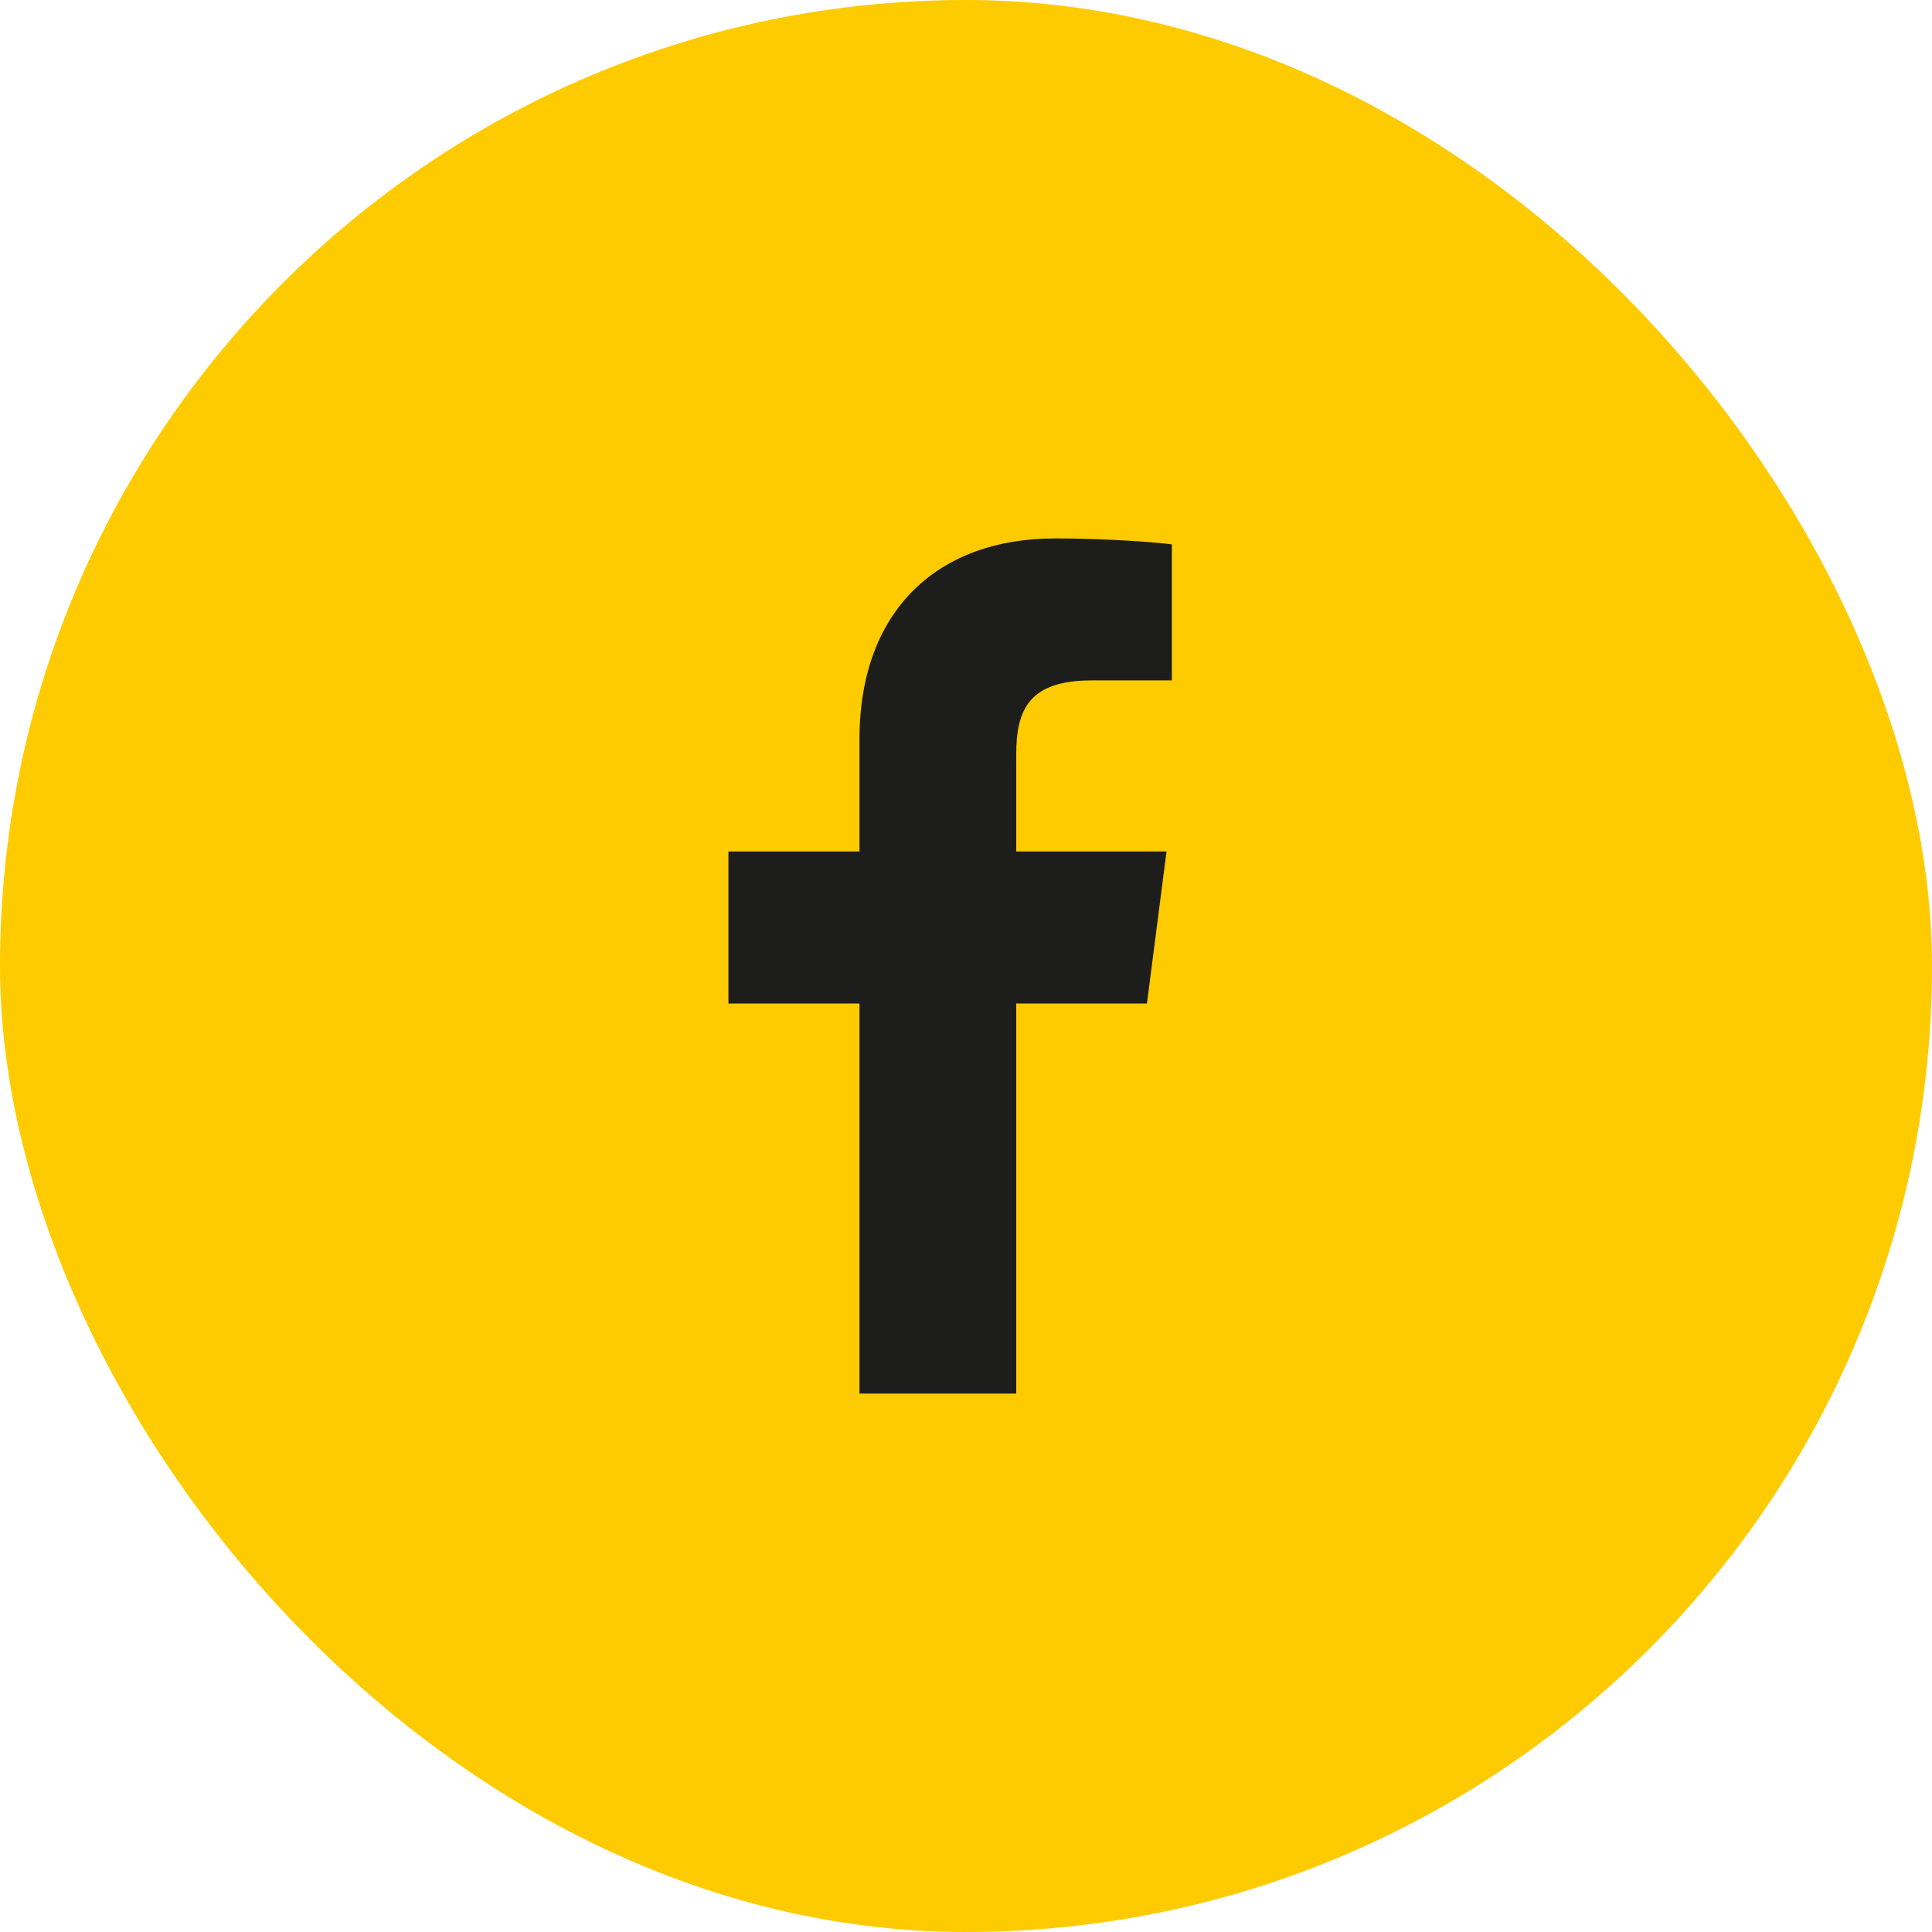
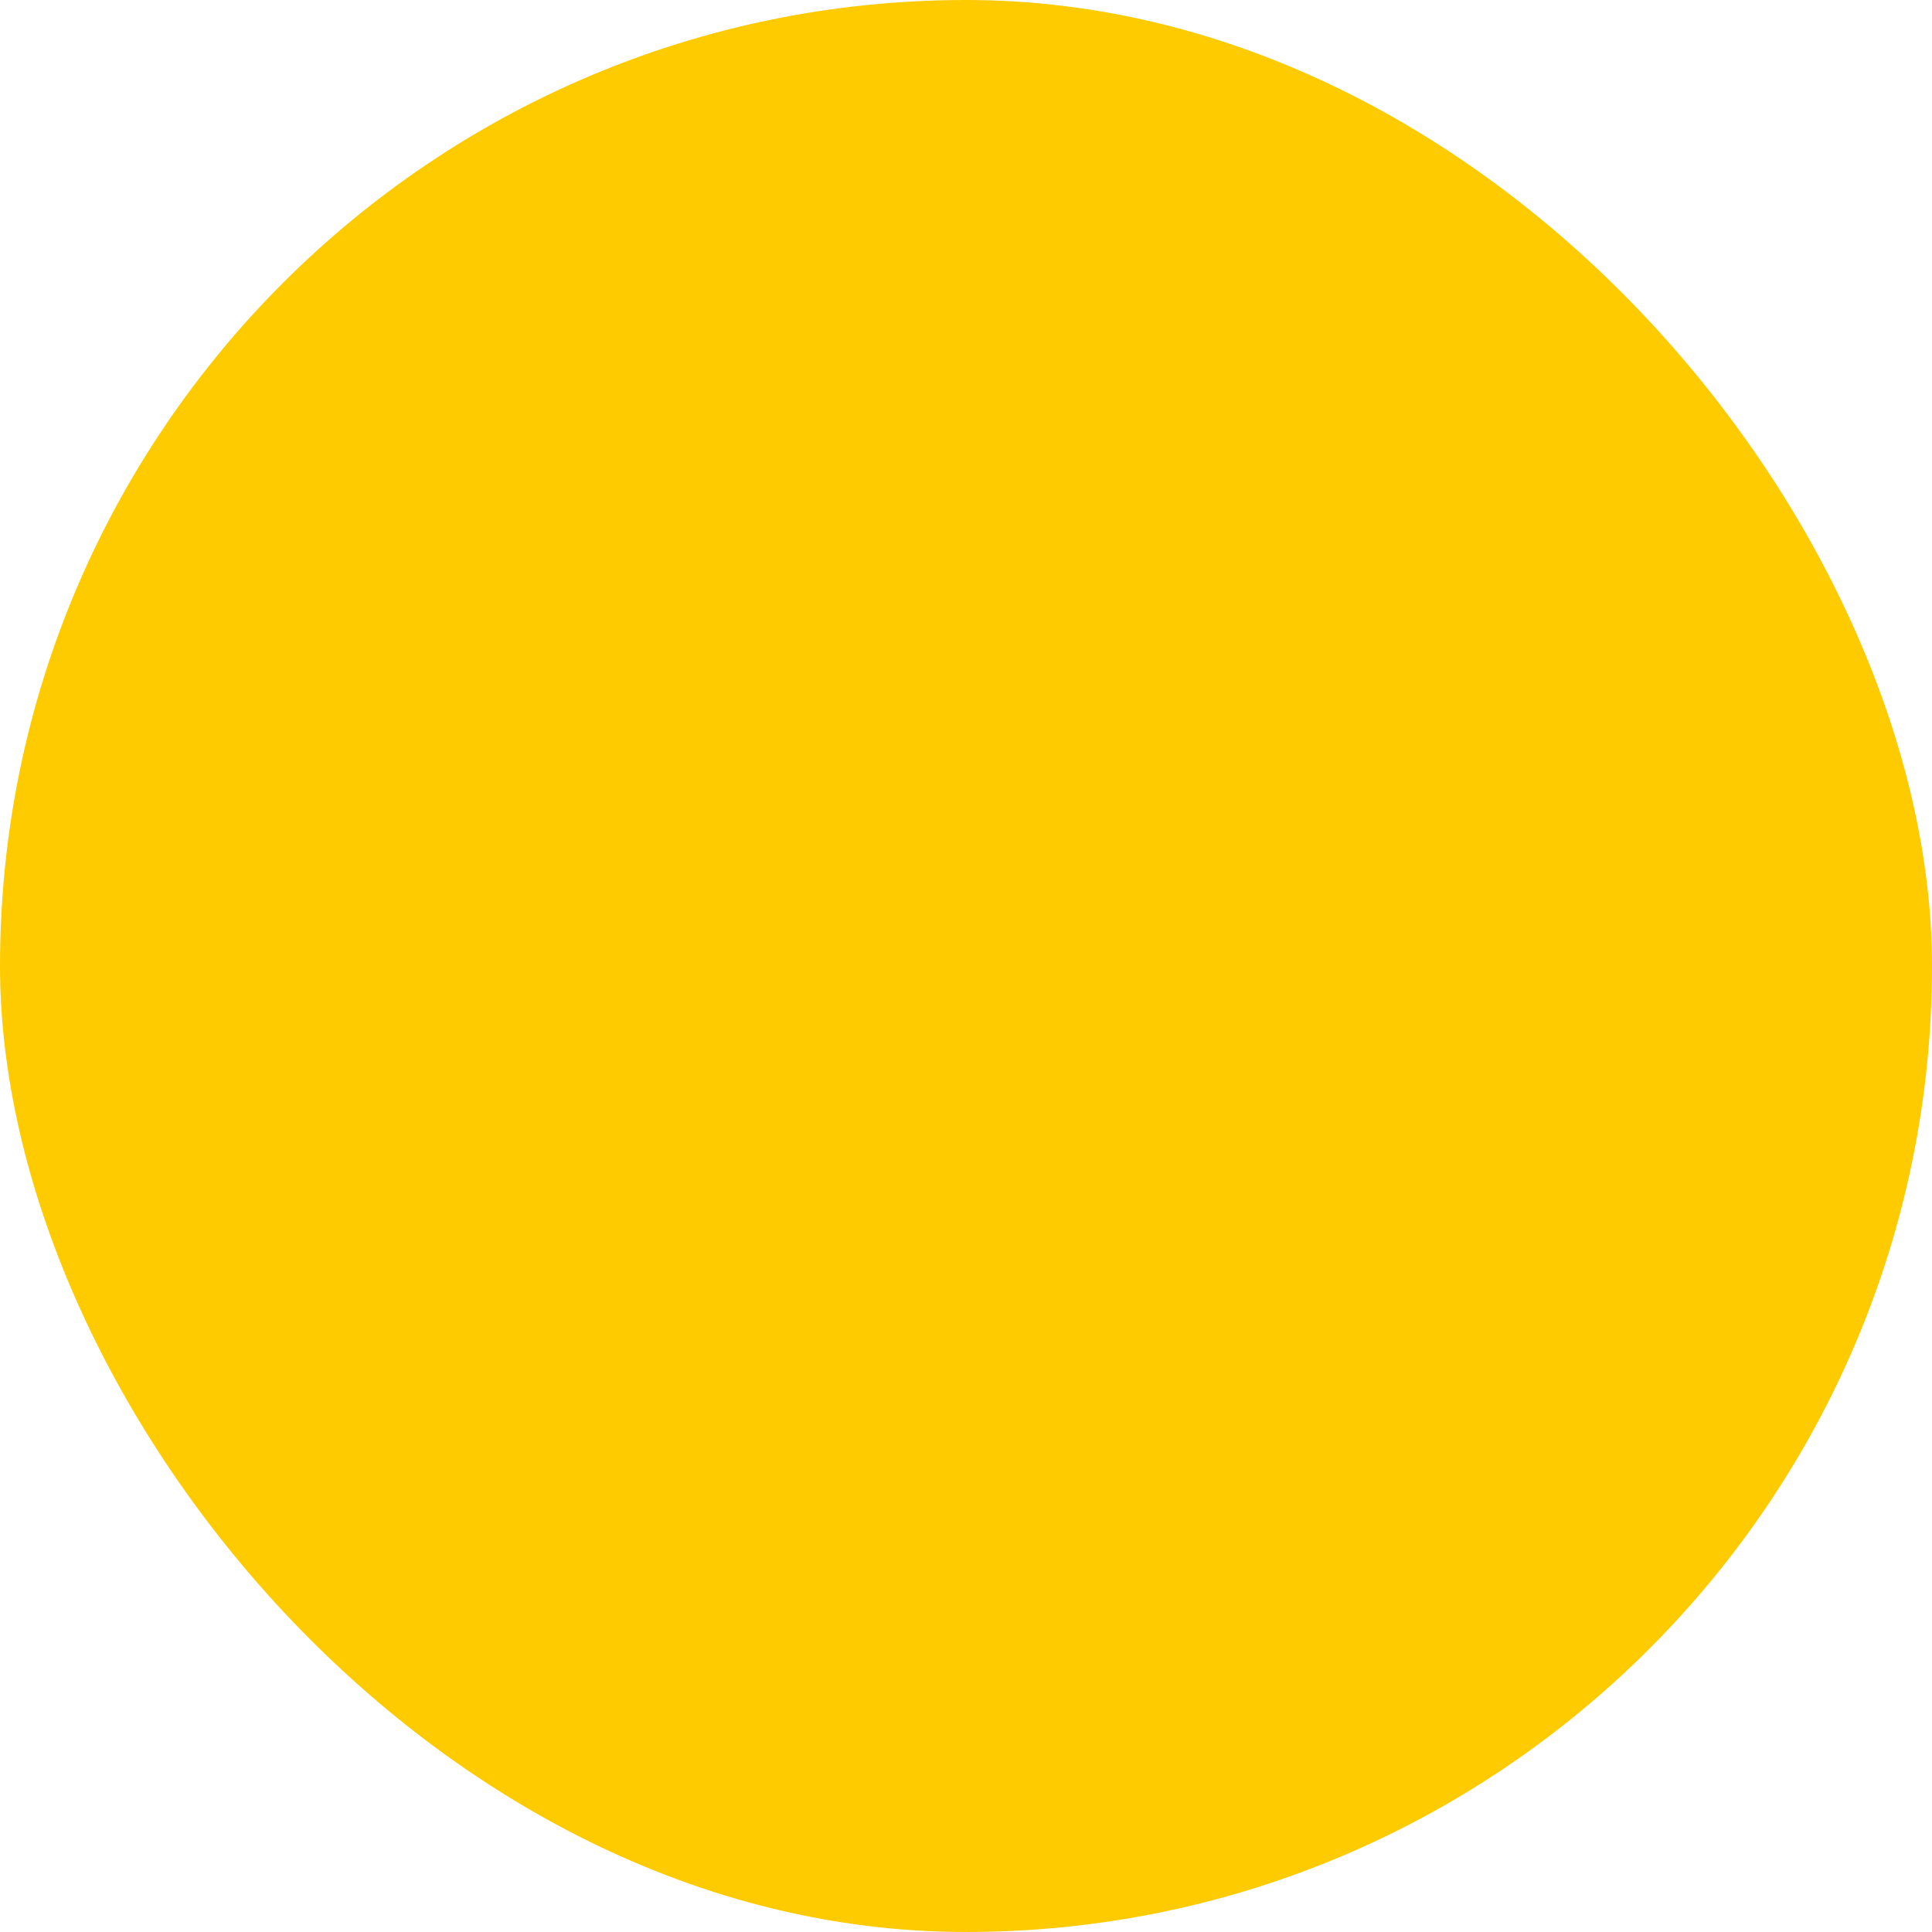
<svg xmlns="http://www.w3.org/2000/svg" width="29px" height="29px" viewBox="0 0 29 29" version="1.1">
  <title>facebook</title>
  <g id="Page-1" stroke="none" stroke-width="1" fill="none" fill-rule="evenodd">
    <g id="Page-produit" transform="translate(-1383, -3613)">
      <g id="Group-25" transform="translate(-26.29, 3163)">
        <g id="facebook" transform="translate(1409.29, 450)">
          <rect id="Rectangle" fill="#FECB00" x="0" y="0" width="29" height="29" rx="14.5" />
          <g id="facebook-app-symbol" transform="translate(10.934, 8.082)" fill="#1D1D1B" fill-rule="nonzero">
-             <path d="M4.32,12.836 L4.32,6.981 L6.282,6.981 L6.576,4.699 L4.32,4.699 L4.32,3.242 C4.32,2.581 4.503,2.131 5.45,2.131 L6.656,2.131 L6.656,0.089 C6.447,0.062 5.731,0 4.898,0 C3.159,0 1.967,1.063 1.967,3.016 L1.967,4.699 L0,4.699 L0,6.981 L1.967,6.981 L1.967,12.836 L4.32,12.836 Z" id="f_1_" />
-           </g>
+             </g>
        </g>
      </g>
    </g>
  </g>
</svg>